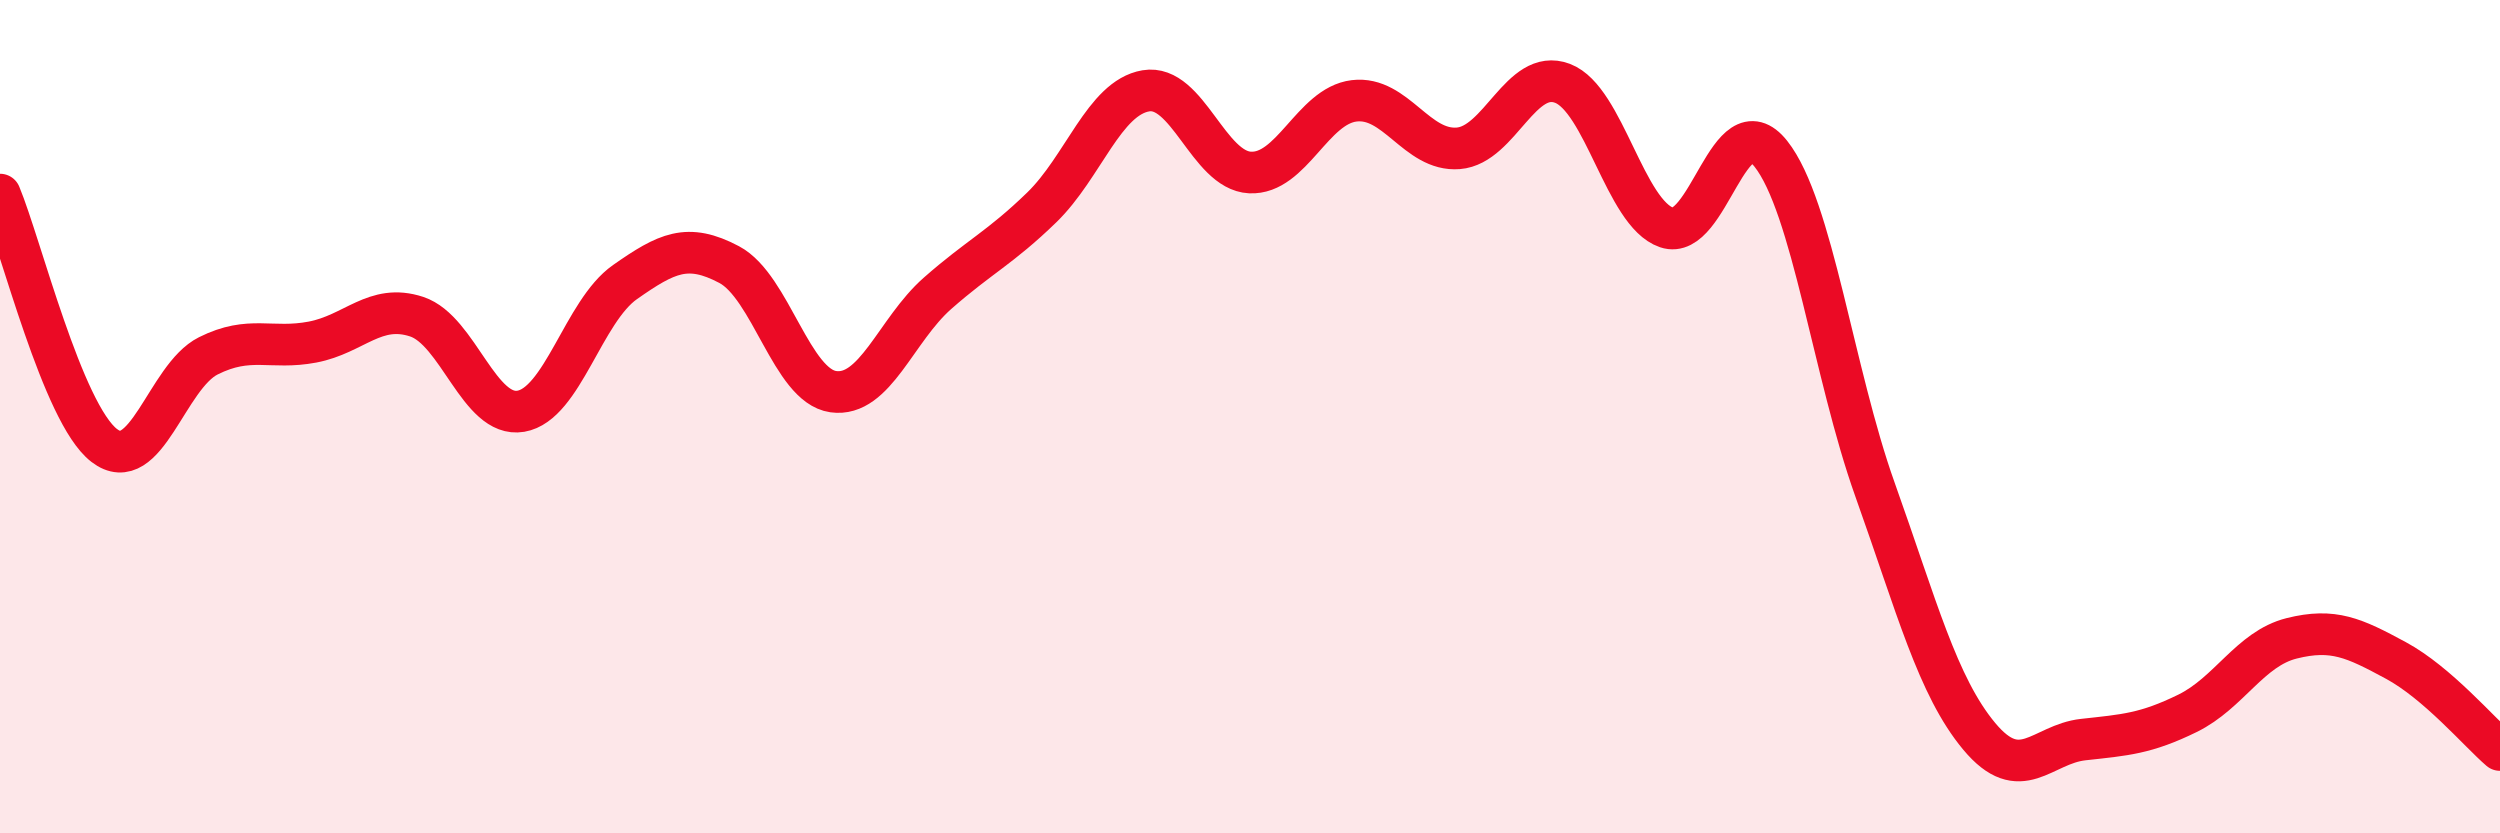
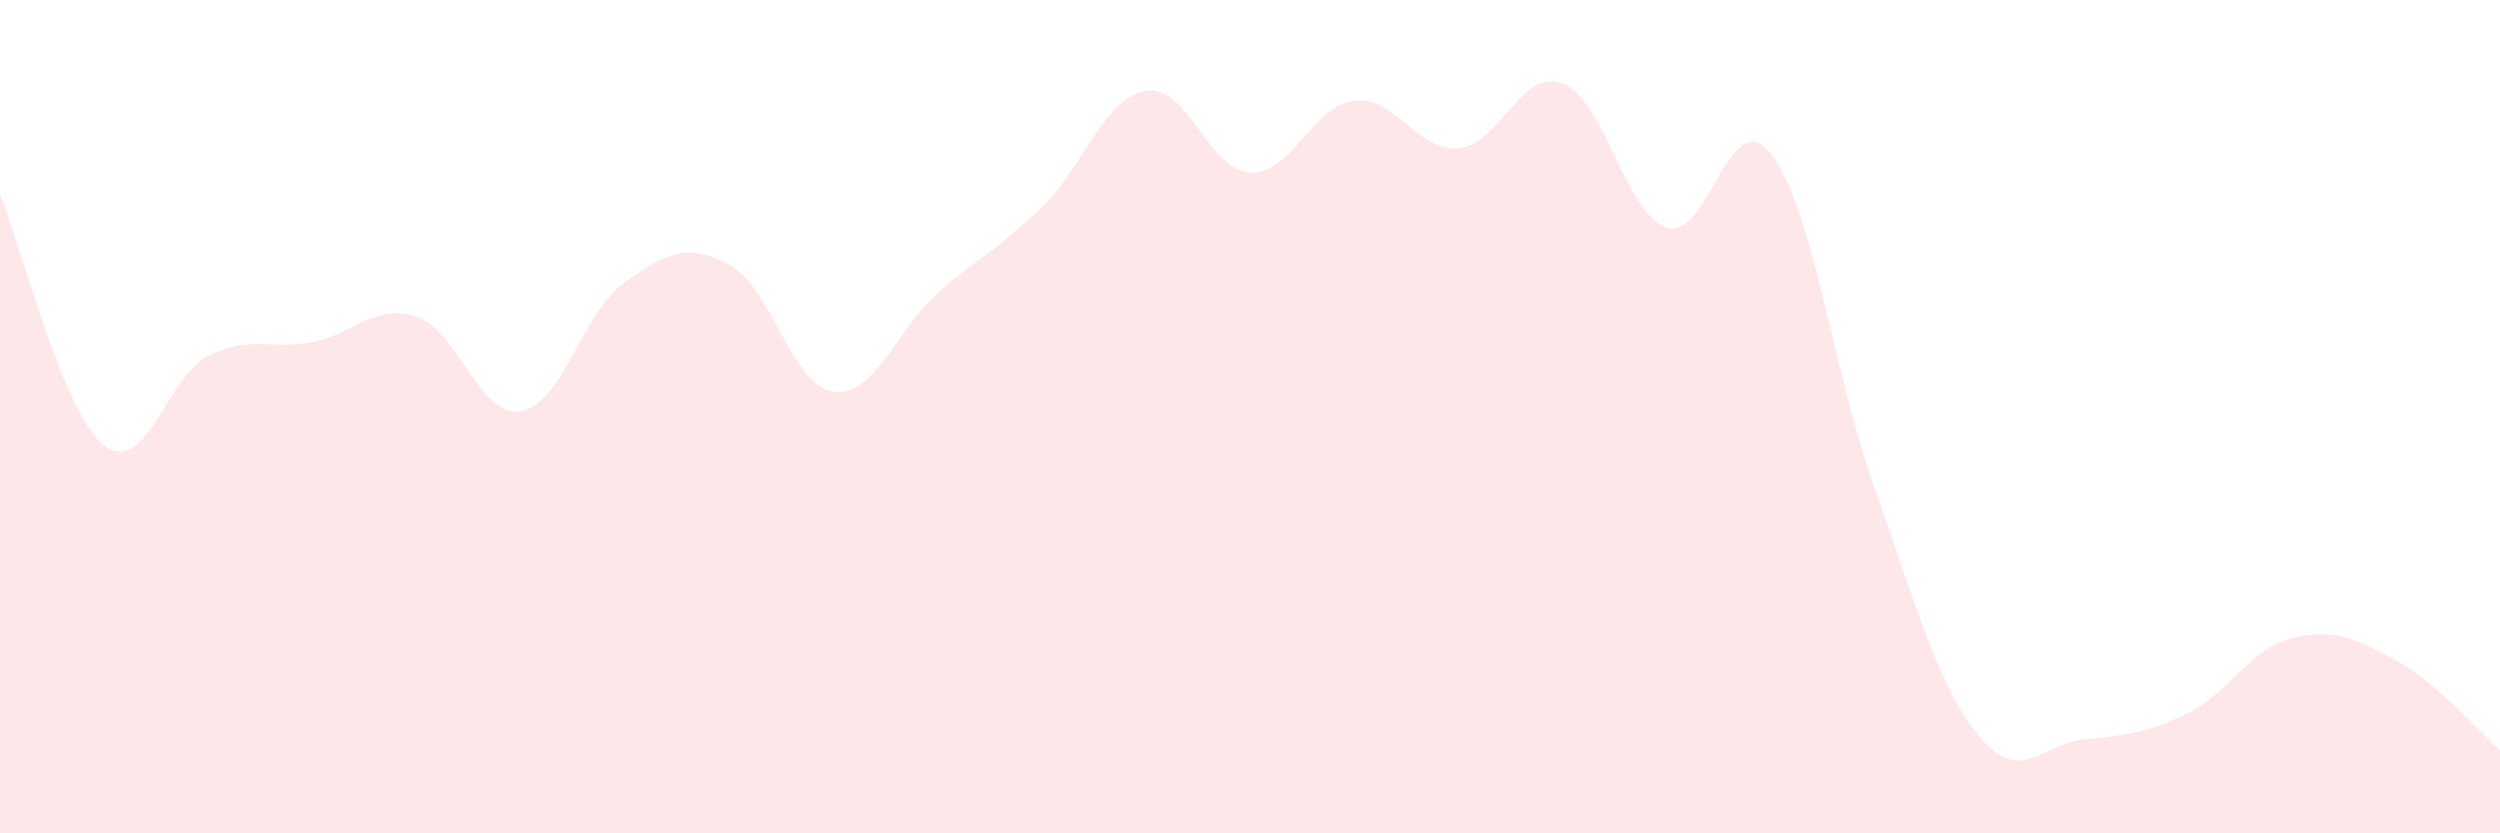
<svg xmlns="http://www.w3.org/2000/svg" width="60" height="20" viewBox="0 0 60 20">
  <path d="M 0,4.67 C 0.5,5.87 1.5,9.92 2.5,10.69 C 3.5,11.46 4,9.04 5,8.54 C 6,8.04 6.5,8.4 7.5,8.21 C 8.5,8.02 9,7.27 10,7.6 C 11,7.93 11.5,10.04 12.5,9.87 C 13.5,9.7 14,7.47 15,6.77 C 16,6.07 16.5,5.82 17.5,6.35 C 18.5,6.88 19,9.26 20,9.4 C 21,9.54 21.5,7.92 22.5,7.04 C 23.5,6.16 24,5.95 25,4.98 C 26,4.01 26.5,2.35 27.5,2.18 C 28.5,2.01 29,4.09 30,4.14 C 31,4.19 31.5,2.54 32.5,2.42 C 33.5,2.3 34,3.64 35,3.56 C 36,3.48 36.5,1.62 37.5,2 C 38.5,2.38 39,5.12 40,5.46 C 41,5.8 41.5,2.43 42.5,3.69 C 43.5,4.95 44,8.95 45,11.75 C 46,14.55 46.5,16.47 47.5,17.67 C 48.5,18.87 49,17.86 50,17.75 C 51,17.64 51.5,17.61 52.5,17.12 C 53.5,16.63 54,15.57 55,15.32 C 56,15.07 56.5,15.31 57.5,15.85 C 58.5,16.39 59.5,17.57 60,18L60 20L0 20Z" fill="#EB0A25" opacity="0.1" stroke-linecap="round" stroke-linejoin="round" />
-   <path d="M 0,4.67 C 0.5,5.87 1.5,9.92 2.5,10.69 C 3.5,11.46 4,9.04 5,8.54 C 6,8.04 6.5,8.4 7.5,8.21 C 8.5,8.02 9,7.27 10,7.6 C 11,7.93 11.5,10.04 12.5,9.87 C 13.5,9.7 14,7.47 15,6.77 C 16,6.07 16.5,5.82 17.5,6.35 C 18.5,6.88 19,9.26 20,9.4 C 21,9.54 21.5,7.92 22.5,7.04 C 23.5,6.16 24,5.95 25,4.98 C 26,4.01 26.5,2.35 27.5,2.18 C 28.5,2.01 29,4.09 30,4.14 C 31,4.19 31.5,2.54 32.5,2.42 C 33.5,2.3 34,3.64 35,3.56 C 36,3.48 36.5,1.62 37.5,2 C 38.5,2.38 39,5.12 40,5.46 C 41,5.8 41.5,2.43 42.5,3.69 C 43.5,4.95 44,8.95 45,11.75 C 46,14.55 46.5,16.47 47.5,17.67 C 48.5,18.87 49,17.86 50,17.75 C 51,17.64 51.5,17.61 52.5,17.12 C 53.5,16.63 54,15.57 55,15.32 C 56,15.07 56.5,15.31 57.5,15.85 C 58.5,16.39 59.5,17.57 60,18" stroke="#EB0A25" stroke-width="1" fill="none" stroke-linecap="round" stroke-linejoin="round" />
</svg>